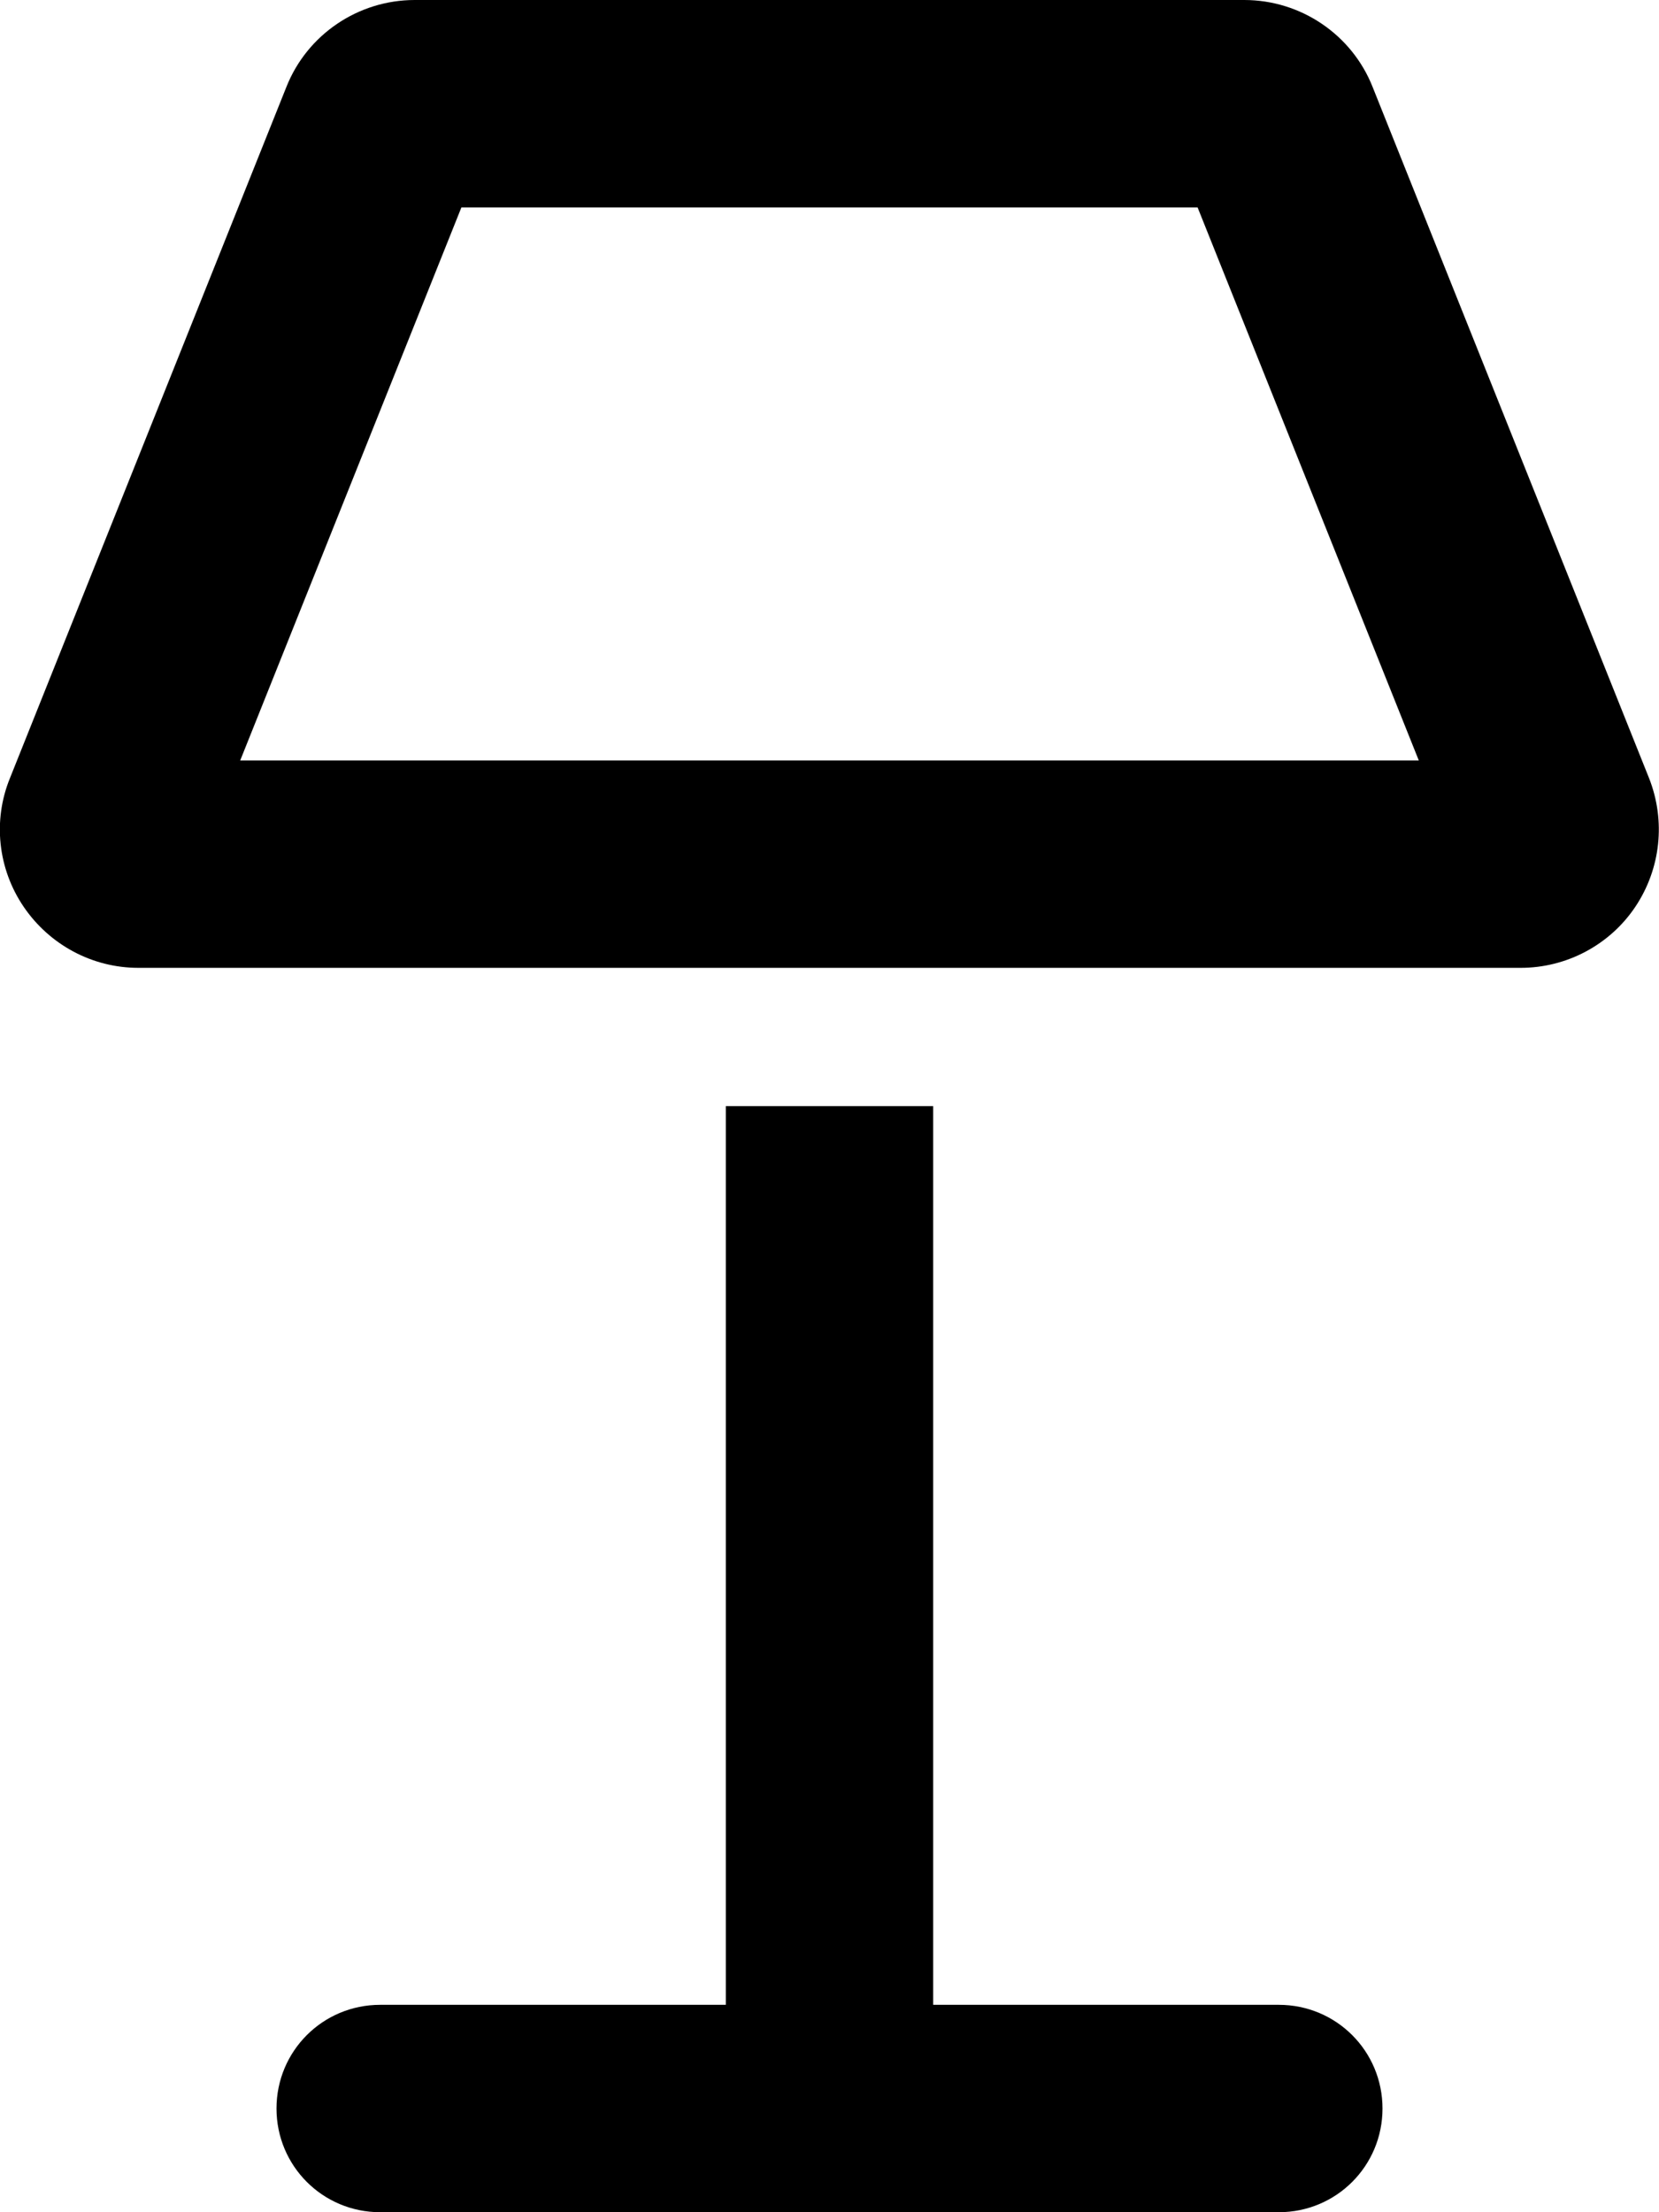
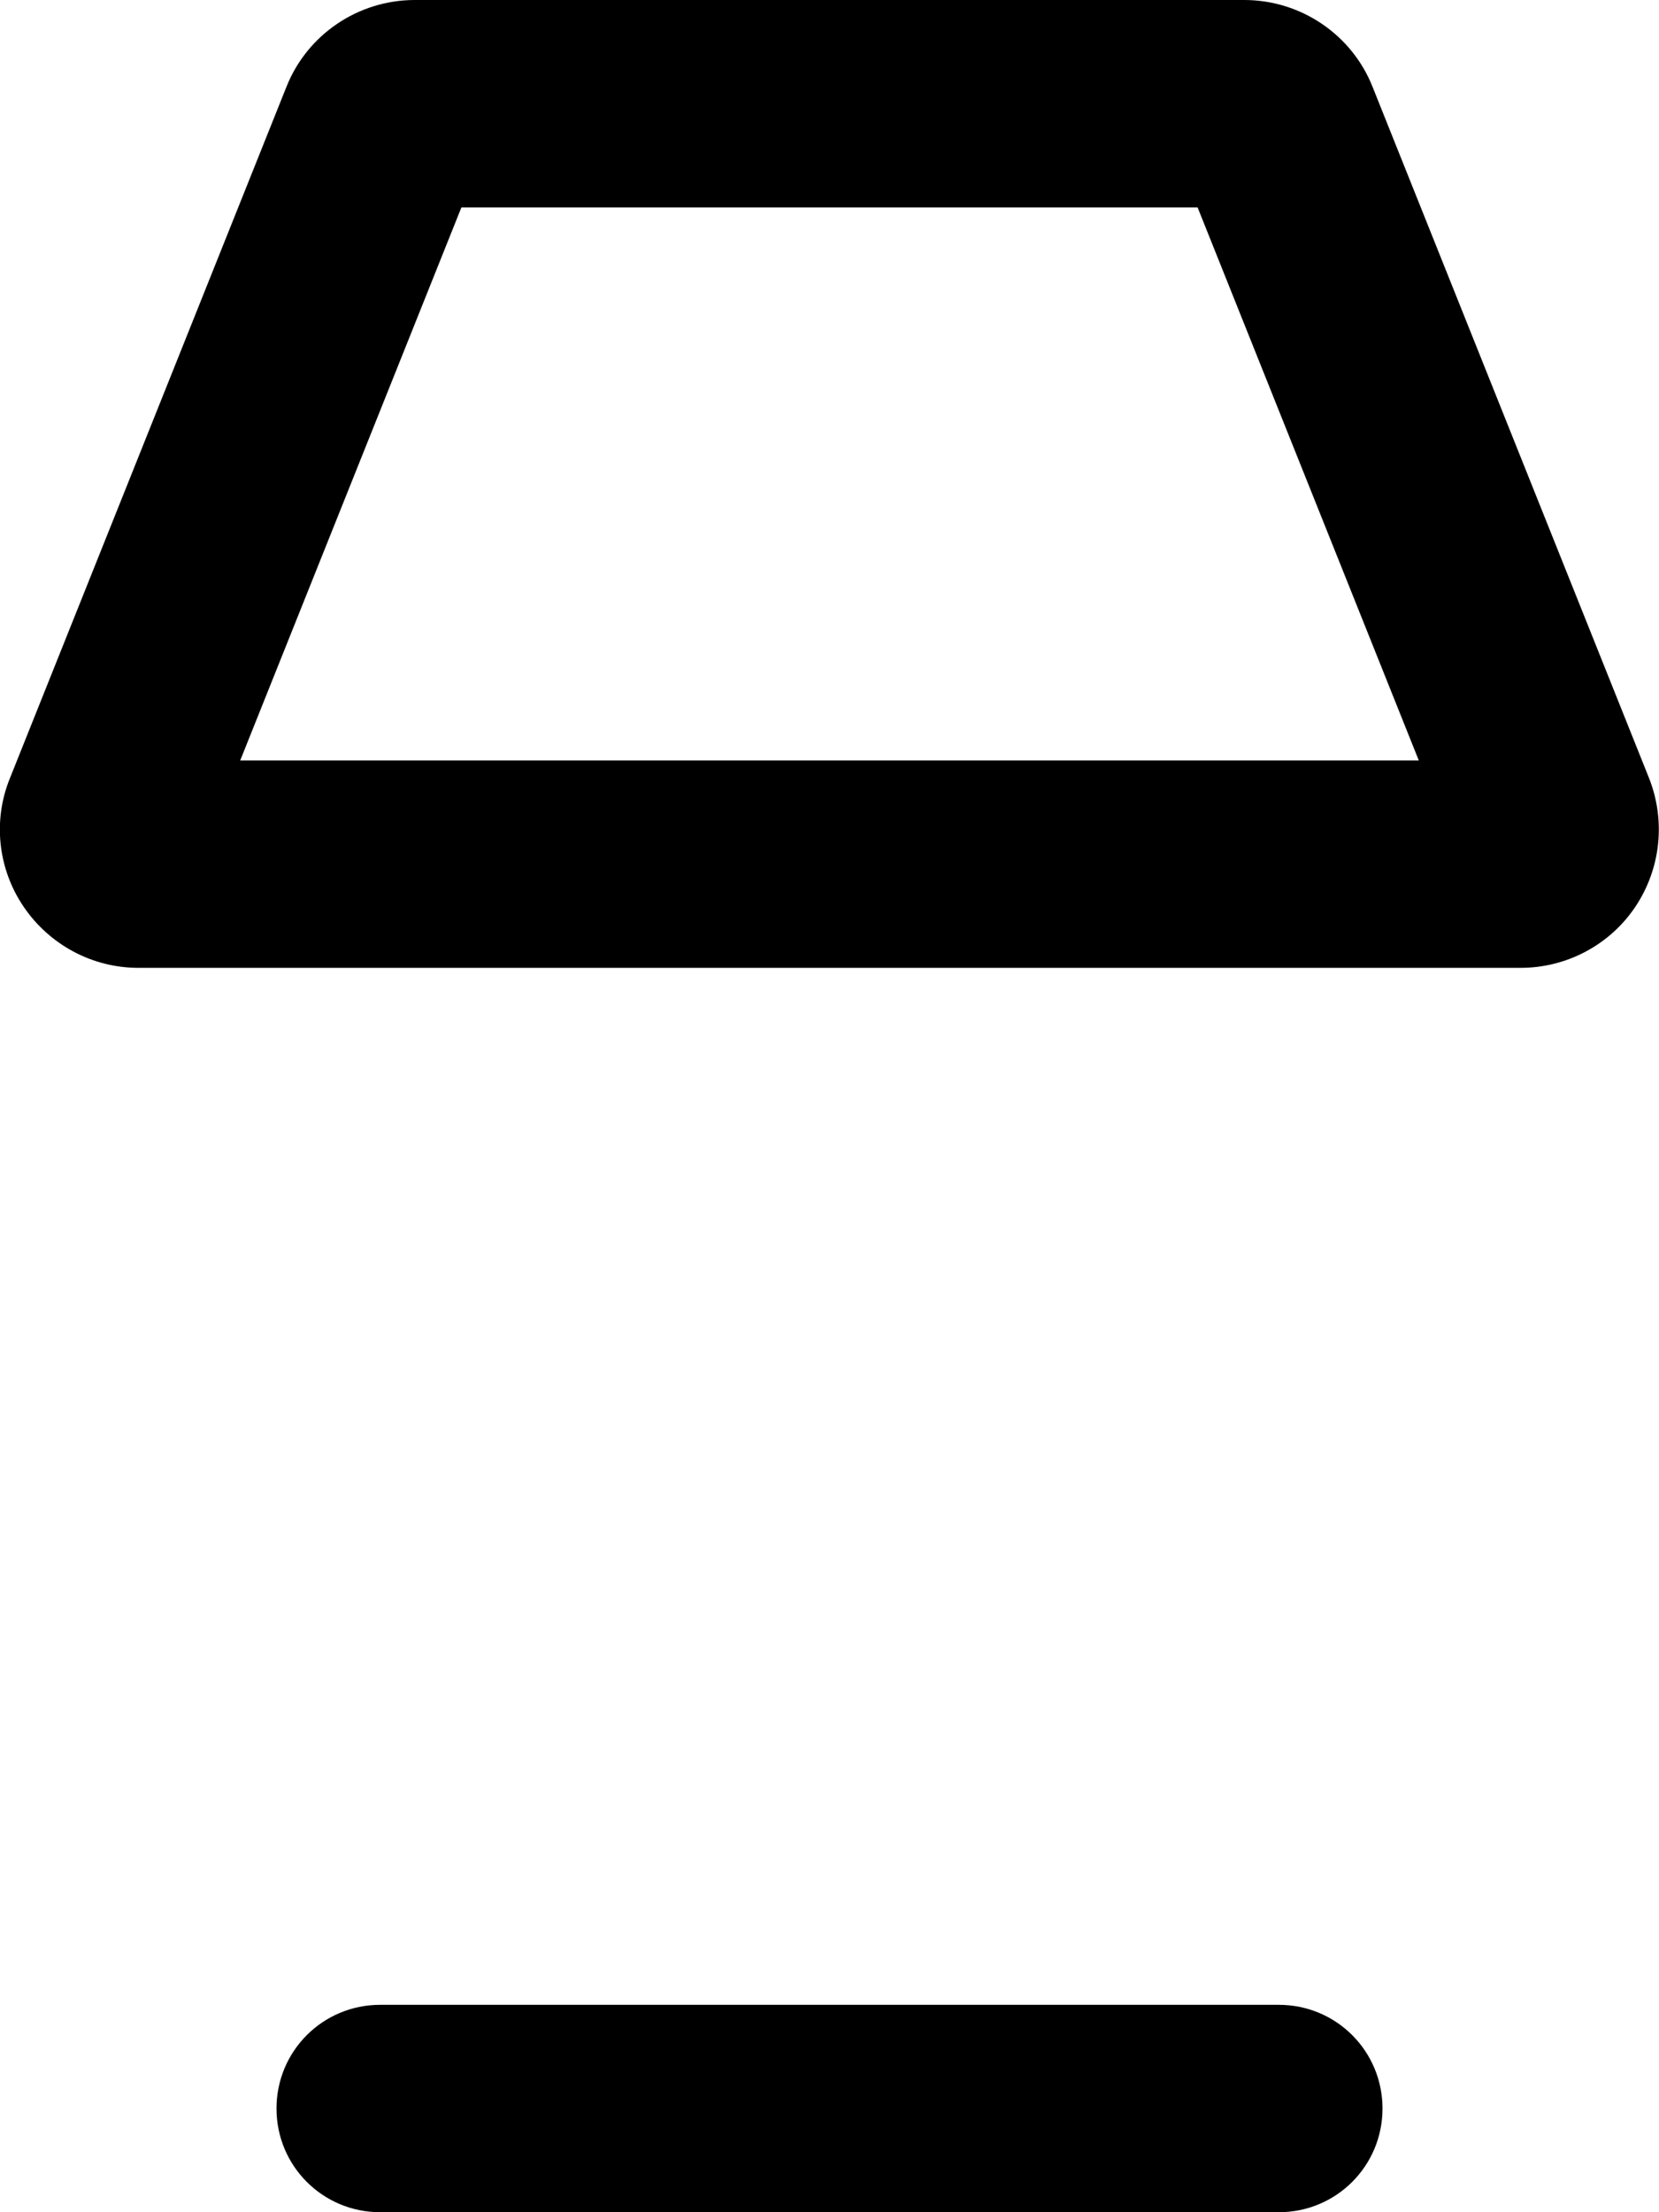
<svg xmlns="http://www.w3.org/2000/svg" viewBox="0 0 384 512">
-   <path d="M55.6 176H328.4L277.2 48H106.8L55.6 176zM66.3 20.1C71.1 8 82.9 0 96 0H288c13.1 0 24.9 8 29.7 20.1l64 160c3.9 9.9 2.7 21-3.2 29.8s-15.9 14.1-26.5 14.1H32c-10.6 0-20.5-5.3-26.5-14.1s-7.2-20-3.2-29.8l64-160zM88 464h80V256h48V464h80c13.3 0 24 10.7 24 24s-10.7 24-24 24H192 88c-13.3 0-24-10.7-24-24s10.7-24 24-24z" />
+   <path d="M55.6 176H328.4L277.2 48H106.8L55.6 176zM66.3 20.1C71.1 8 82.9 0 96 0H288c13.1 0 24.9 8 29.7 20.1l64 160c3.9 9.9 2.7 21-3.2 29.8s-15.9 14.1-26.5 14.1H32c-10.6 0-20.5-5.3-26.5-14.1s-7.2-20-3.2-29.8l64-160zM88 464h80h48V464h80c13.3 0 24 10.7 24 24s-10.7 24-24 24H192 88c-13.3 0-24-10.7-24-24s10.7-24 24-24z" />
</svg>